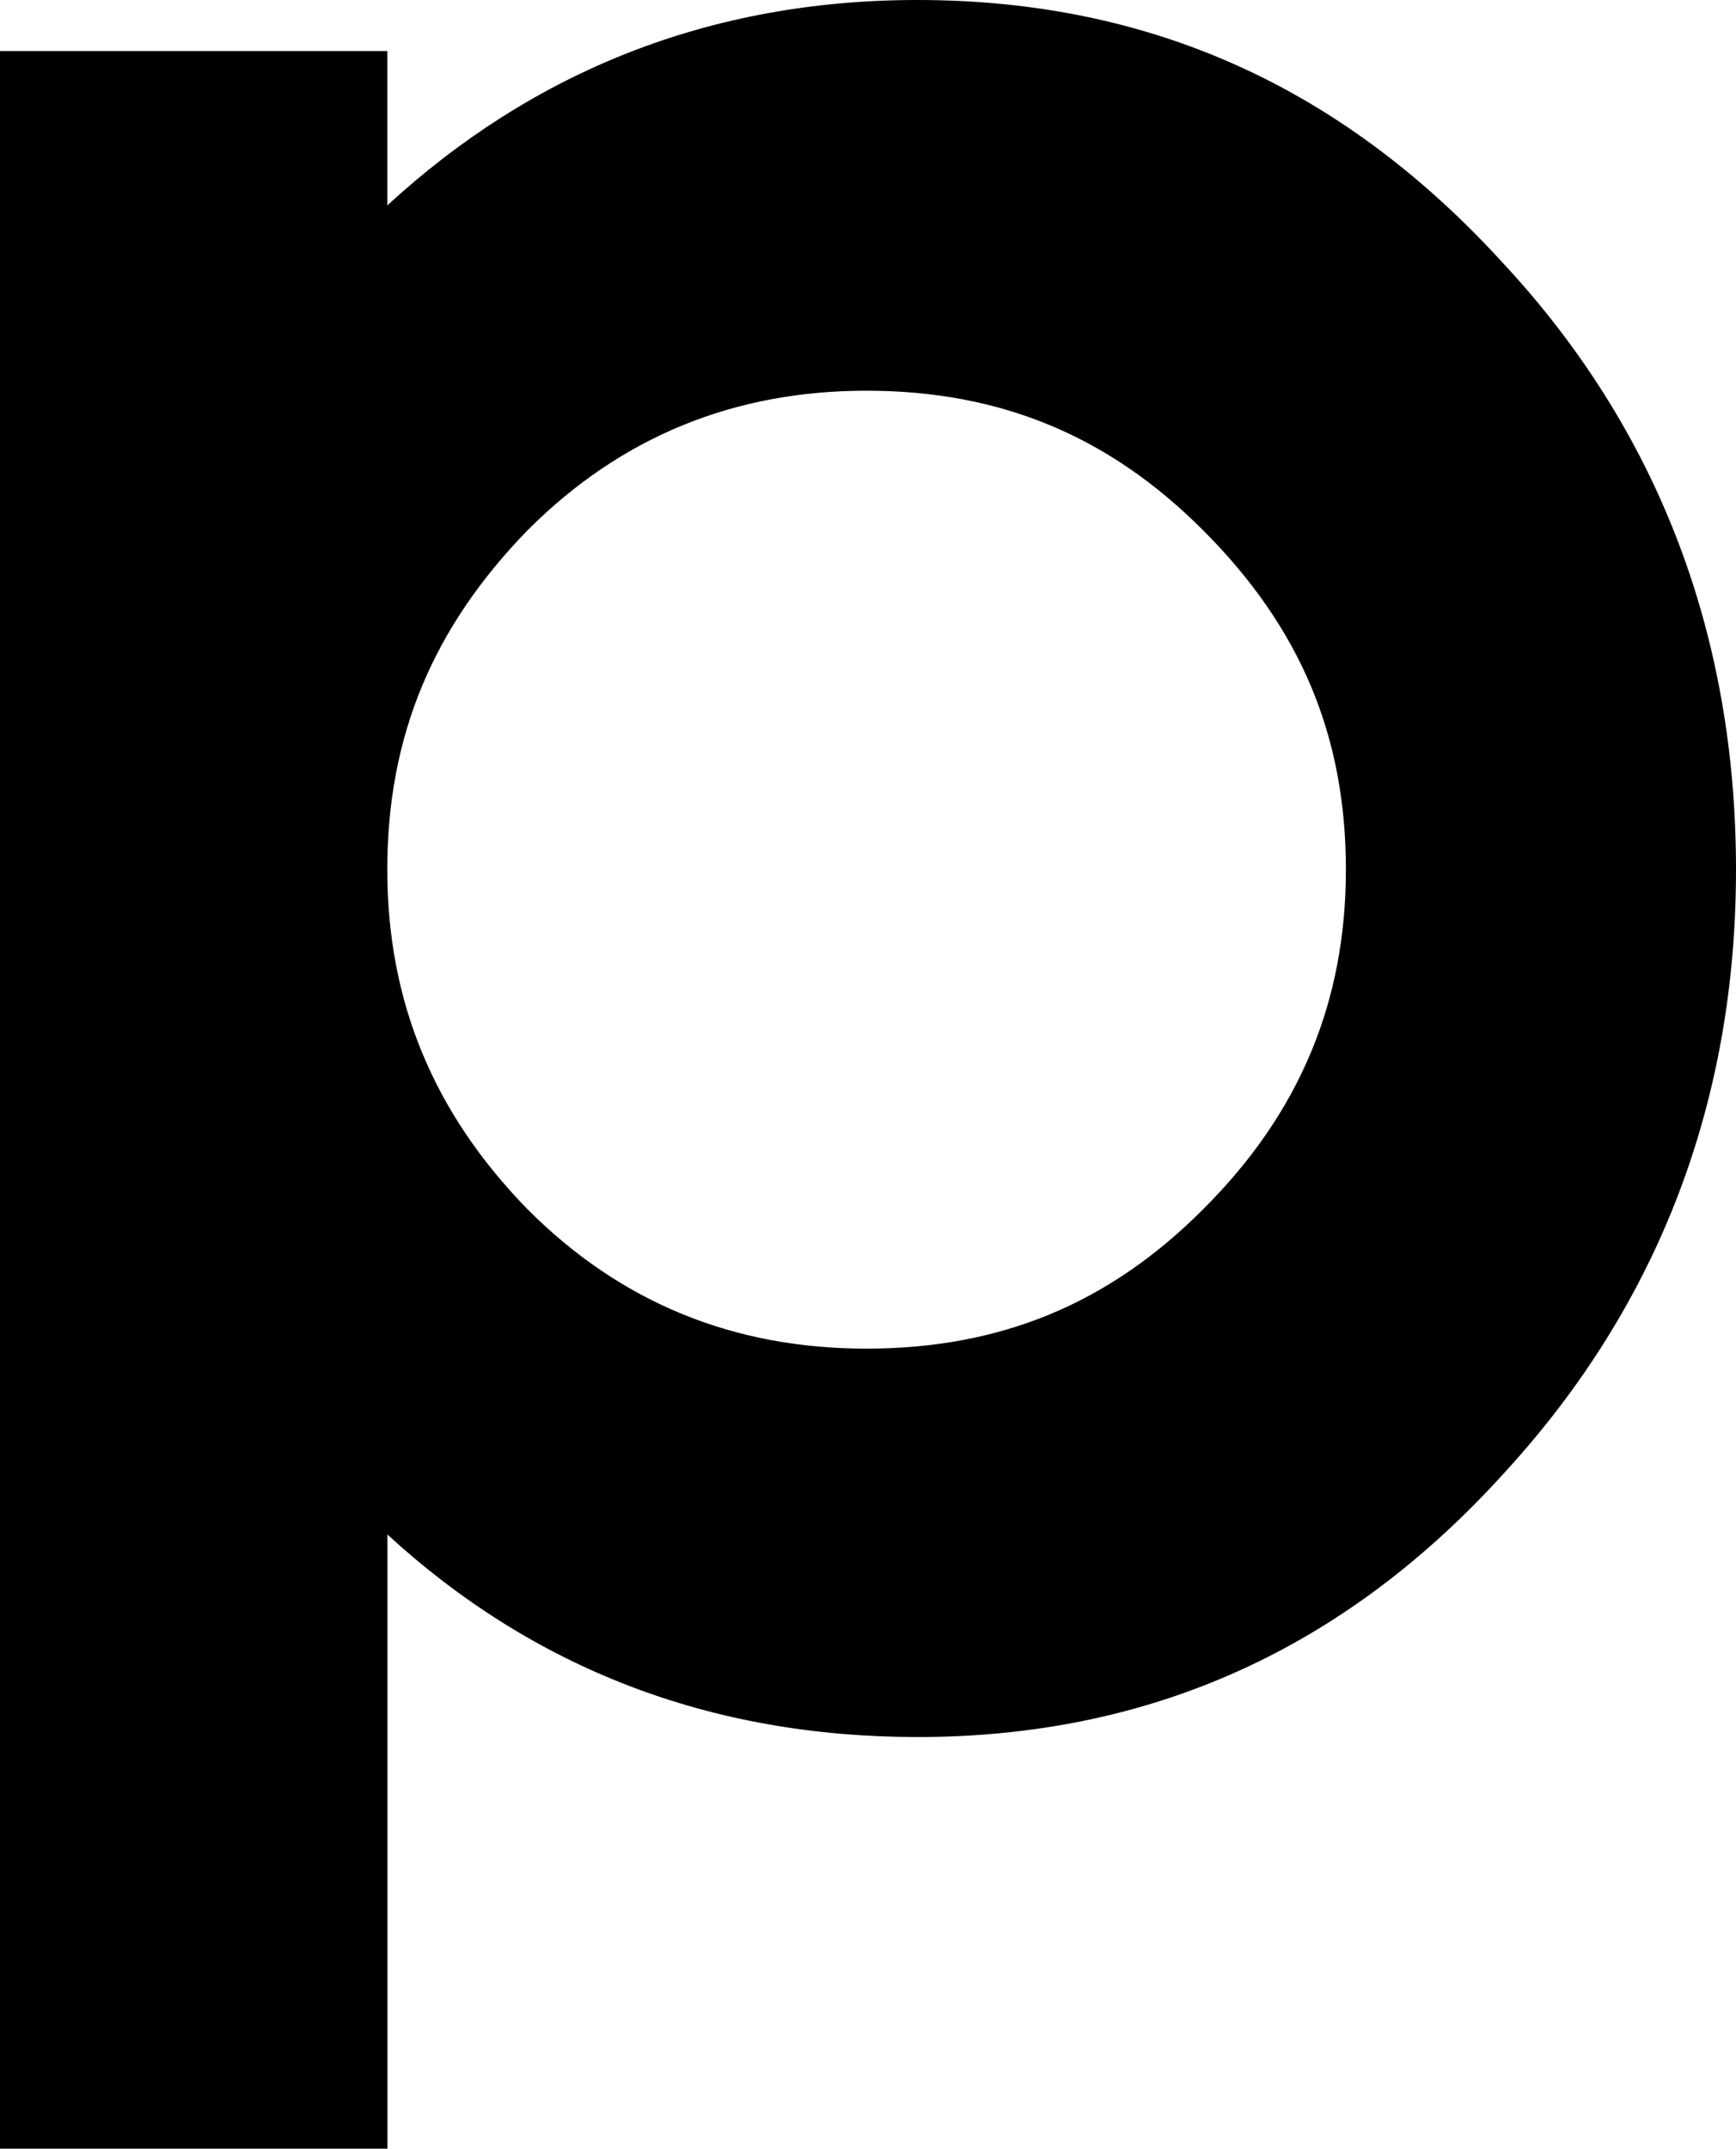
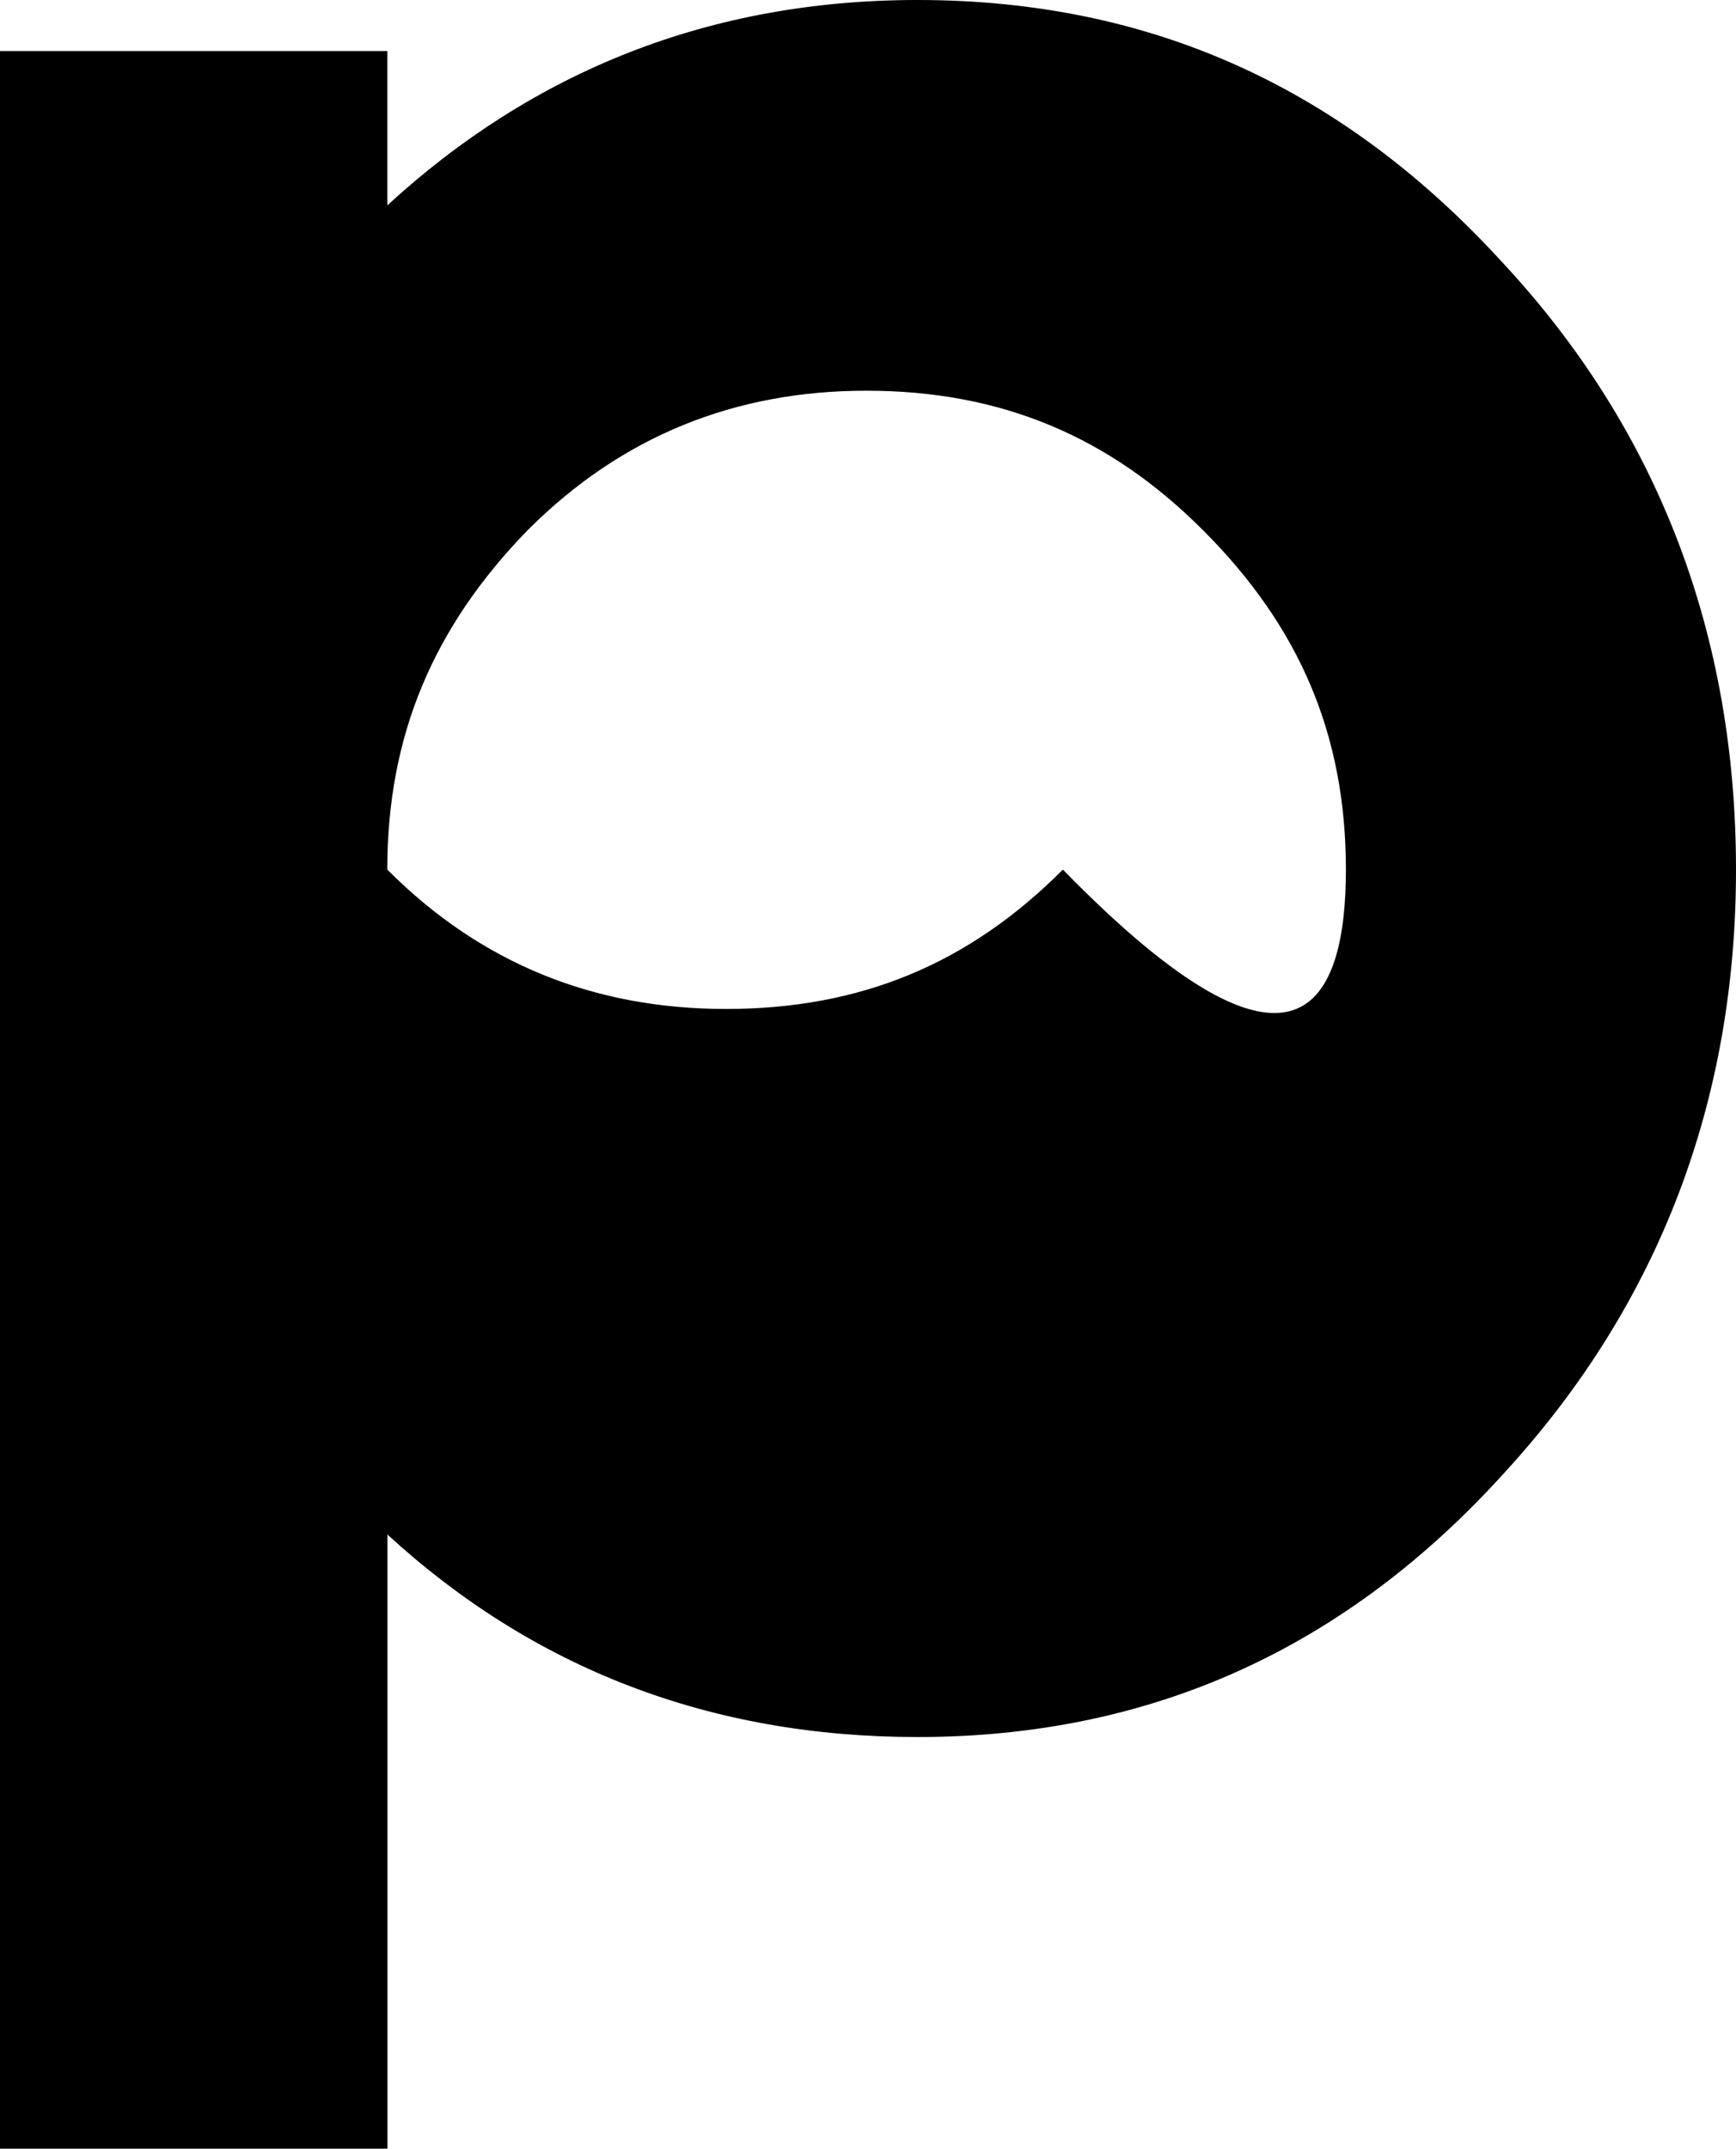
<svg xmlns="http://www.w3.org/2000/svg" version="1.1" id="Layer_1" x="0px" y="0px" width="120.793px" height="149.423px" viewBox="35.859 22.851 120.793 149.423" enable-background="new 35.859 22.851 120.793 149.423" xml:space="preserve">
  <g>
    <g>
-       <path d="M156.652,83.324c0,16.078-5.344,30.18-16.043,41.864c-11.101,12.303-24.654,18.459-40.904,18.459    c-14.452,0-26.743-4.779-36.89-14.082v42.709H35.859V26.4h26.95v10.733c10.146-9.321,22.438-14.282,36.89-14.282    c16.25,0,29.598,6.112,40.686,18.235C151.303,52.797,156.652,67.08,156.652,83.324z M129.508,83.324    c0-9.313-3.182-16.849-9.935-23.595c-6.533-6.546-14.082-9.707-23.434-9.707c-9.139,0-17.033,3.154-23.574,9.707    c-6.564,6.746-9.758,14.282-9.758,23.595c0,9.145,3.194,16.899,9.758,23.621c6.541,6.56,14.429,9.692,23.574,9.692    c9.352,0,16.9-3.135,23.434-9.692C126.326,100.224,129.508,92.469,129.508,83.324z" />
+       <path d="M156.652,83.324c0,16.078-5.344,30.18-16.043,41.864c-11.101,12.303-24.654,18.459-40.904,18.459    c-14.452,0-26.743-4.779-36.89-14.082v42.709H35.859V26.4h26.95v10.733c10.146-9.321,22.438-14.282,36.89-14.282    c16.25,0,29.598,6.112,40.686,18.235C151.303,52.797,156.652,67.08,156.652,83.324z M129.508,83.324    c0-9.313-3.182-16.849-9.935-23.595c-6.533-6.546-14.082-9.707-23.434-9.707c-9.139,0-17.033,3.154-23.574,9.707    c-6.564,6.746-9.758,14.282-9.758,23.595c6.541,6.56,14.429,9.692,23.574,9.692    c9.352,0,16.9-3.135,23.434-9.692C126.326,100.224,129.508,92.469,129.508,83.324z" />
    </g>
  </g>
</svg>